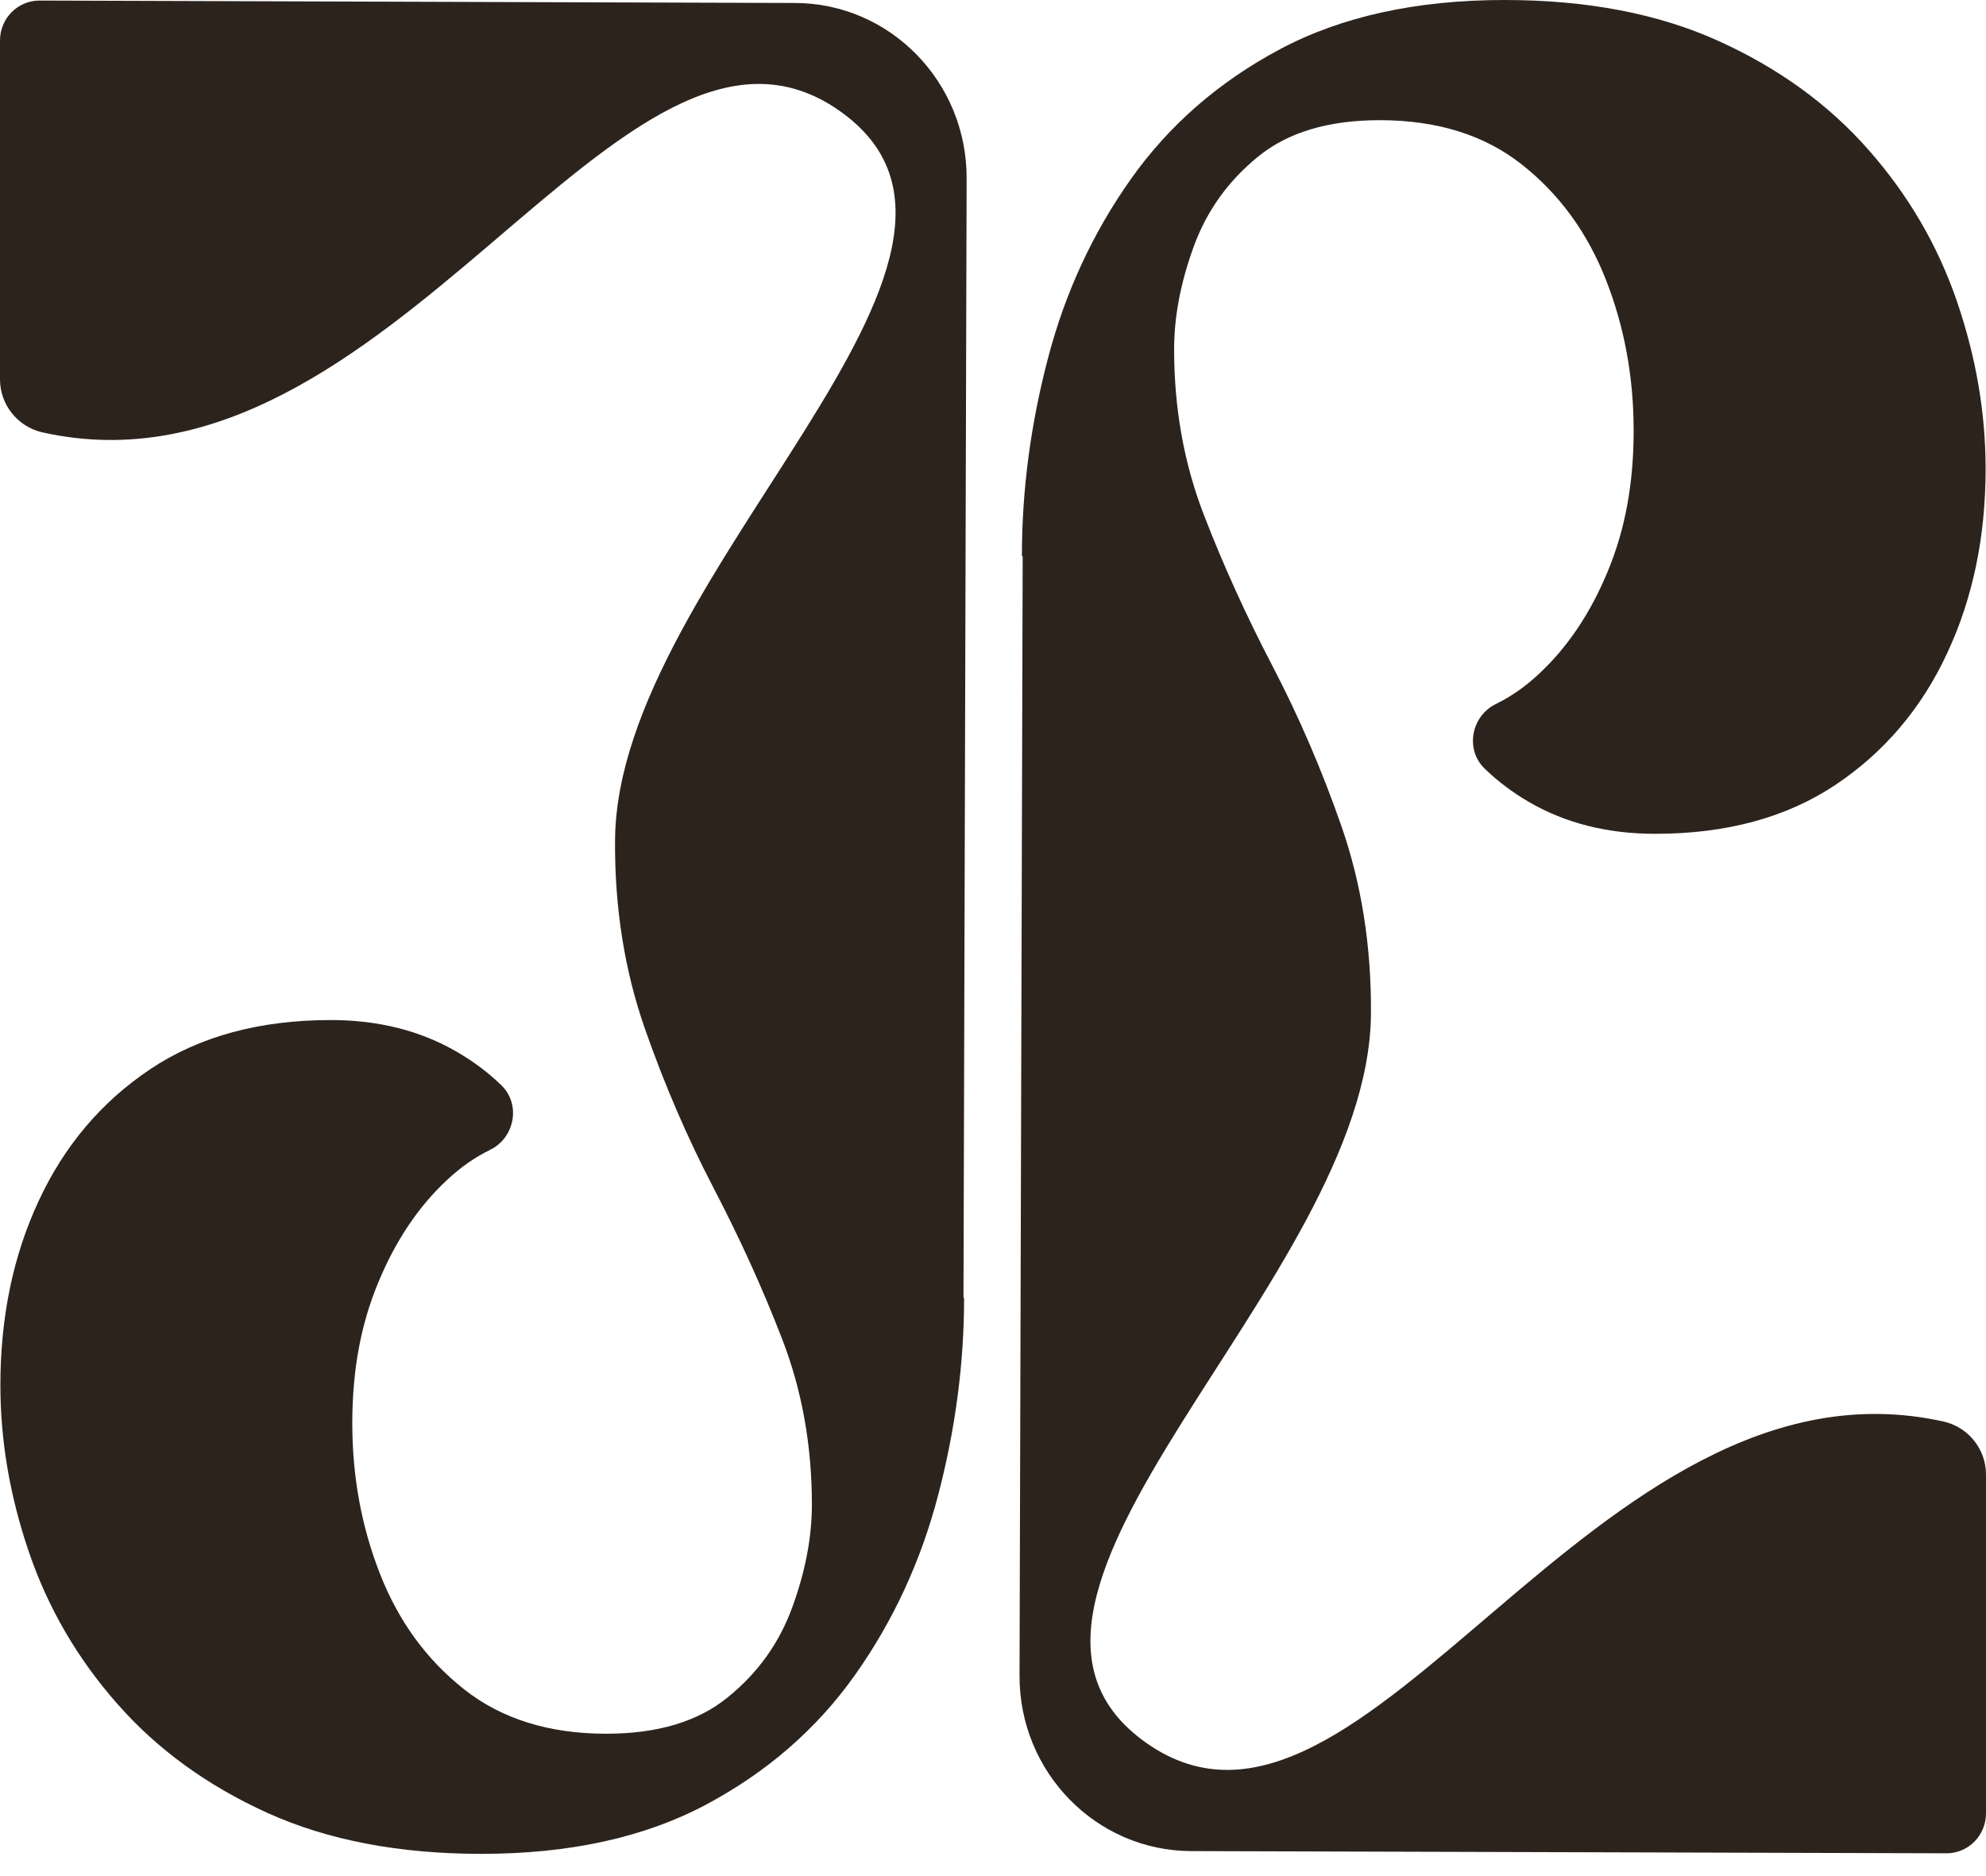
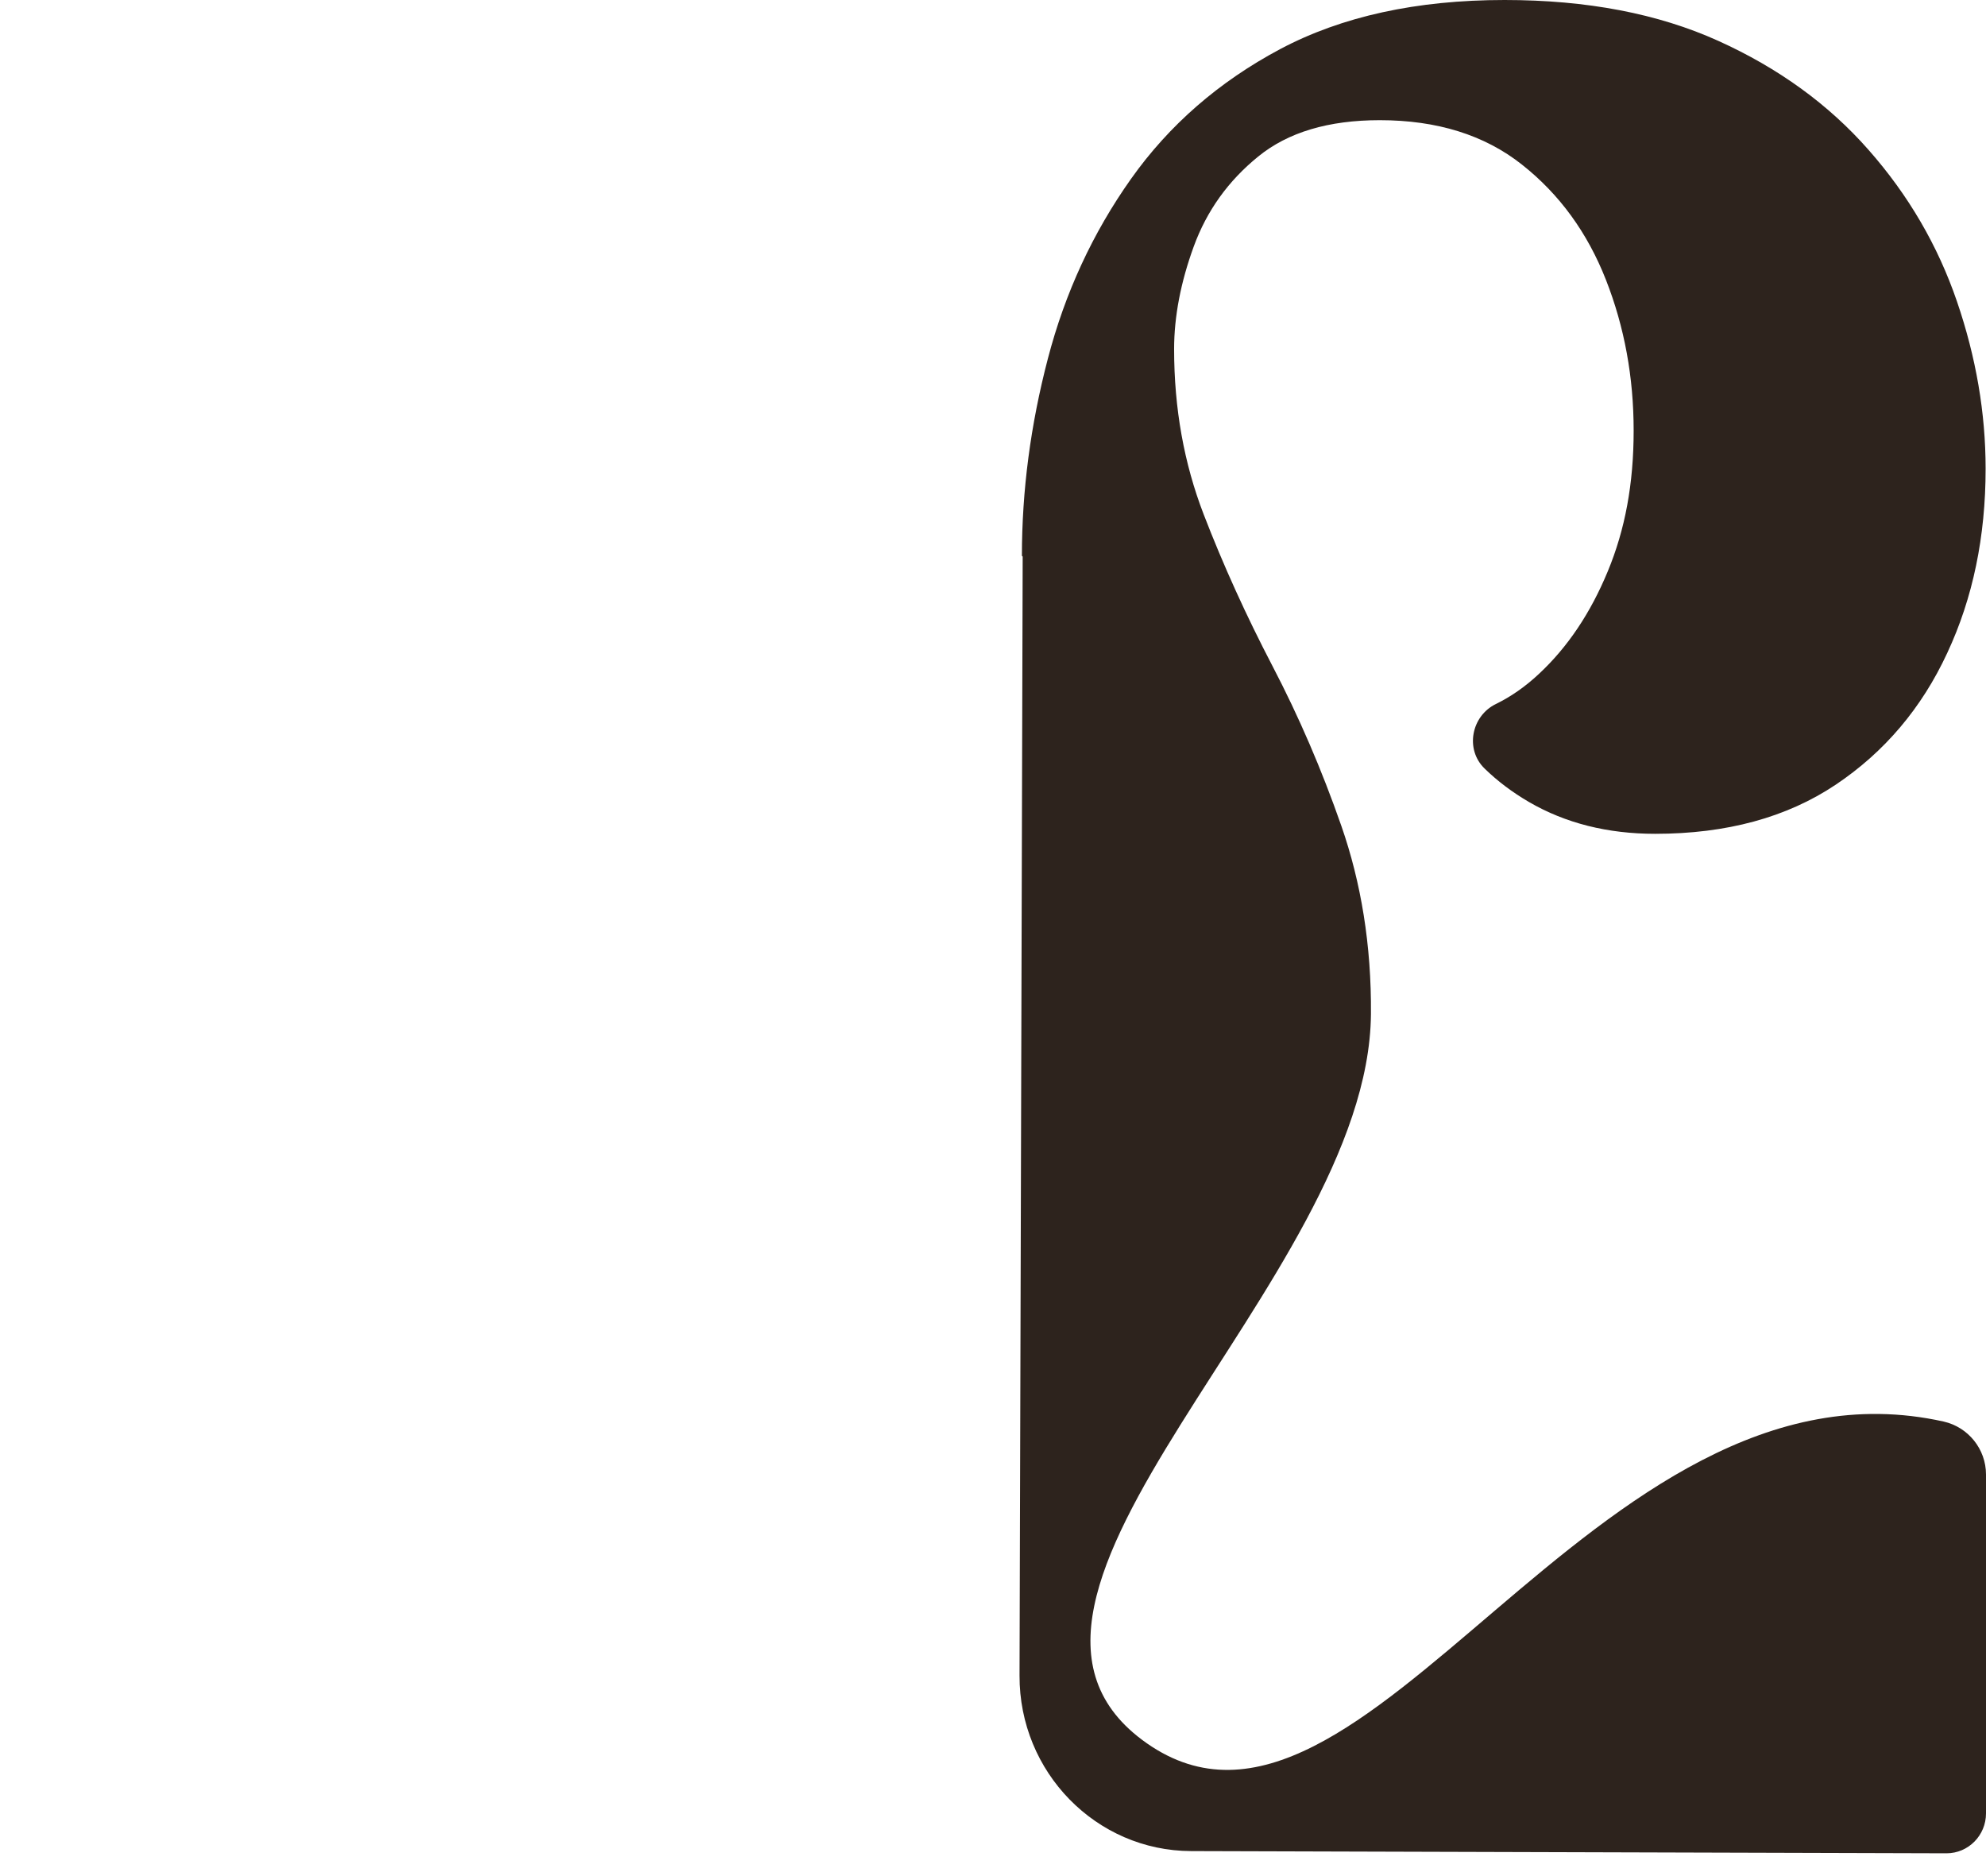
<svg xmlns="http://www.w3.org/2000/svg" fill="none" viewBox="0 0 36 34" height="34" width="36">
-   <path fill="#2D231D" d="M17.465 23.514L17.522 3.236C17.529 1.484 16.134 0.057 14.41 0.054L0.716 0.01C0.319 0.01 0 0.335 0 0.734V6.874C0 7.338 0.323 7.733 0.765 7.835C7.119 9.255 11.272 -0.754 15.213 2.005C18.96 4.629 11.189 10.371 11.149 15.22C11.139 16.471 11.329 17.607 11.685 18.628C12.041 19.649 12.457 20.613 12.933 21.526C13.409 22.439 13.825 23.352 14.181 24.275C14.537 25.198 14.717 26.195 14.717 27.271C14.717 27.862 14.597 28.485 14.361 29.13C14.124 29.78 13.735 30.321 13.192 30.76C12.653 31.2 11.918 31.42 10.989 31.42C9.954 31.42 9.092 31.152 8.413 30.615C7.731 30.077 7.225 29.381 6.889 28.525C6.553 27.67 6.386 26.76 6.386 25.793C6.386 24.826 6.543 23.997 6.856 23.244C7.169 22.486 7.585 21.867 8.104 21.384C8.353 21.15 8.613 20.971 8.883 20.839C9.328 20.623 9.448 20.018 9.089 19.669C8.853 19.439 8.583 19.237 8.28 19.061C7.621 18.679 6.859 18.486 5.997 18.486C4.703 18.486 3.611 18.784 2.726 19.375C1.84 19.967 1.165 20.765 0.702 21.762C0.236 22.76 0.007 23.876 0.007 25.103C0.007 26.111 0.18 27.122 0.526 28.133C0.872 29.144 1.404 30.06 2.13 30.882C2.852 31.704 3.761 32.363 4.852 32.857C5.944 33.35 7.235 33.597 8.726 33.597C10.324 33.597 11.678 33.3 12.793 32.708C13.905 32.116 14.806 31.332 15.499 30.355C16.191 29.377 16.693 28.292 17.006 27.095C17.319 25.898 17.476 24.708 17.476 23.524L17.465 23.514Z" />
  <path fill="#2D231D" d="M18.538 10.087L18.481 30.365C18.474 32.116 19.869 33.543 21.593 33.547L35.284 33.587C35.68 33.587 36 33.263 36 32.864V26.723C36 26.26 35.677 25.864 35.234 25.763C28.881 24.346 24.728 34.351 20.787 31.592C17.04 28.968 24.811 23.227 24.851 18.378C24.861 17.127 24.671 15.991 24.315 14.969C23.959 13.948 23.543 12.984 23.067 12.072C22.591 11.159 22.175 10.245 21.819 9.322C21.463 8.399 21.283 7.402 21.283 6.327C21.283 5.735 21.403 5.113 21.639 4.467C21.876 3.818 22.265 3.277 22.807 2.837C23.347 2.397 24.082 2.178 25.011 2.178C26.046 2.178 26.908 2.445 27.587 2.982C28.269 3.52 28.775 4.217 29.111 5.072C29.447 5.928 29.613 6.837 29.613 7.804C29.613 8.771 29.457 9.6 29.144 10.354C28.831 11.111 28.415 11.73 27.896 12.213C27.646 12.447 27.387 12.626 27.117 12.758C26.671 12.974 26.552 13.58 26.911 13.928C27.147 14.158 27.417 14.361 27.72 14.537C28.379 14.919 29.141 15.111 30.003 15.111C31.297 15.111 32.389 14.814 33.274 14.222C34.159 13.63 34.835 12.832 35.297 11.835C35.764 10.837 35.993 9.721 35.993 8.494C35.993 7.486 35.82 6.475 35.474 5.464C35.128 4.453 34.595 3.537 33.87 2.715C33.148 1.894 32.239 1.234 31.148 0.741C30.056 0.247 28.765 0 27.274 0C25.676 0 24.322 0.298 23.207 0.889C22.095 1.481 21.193 2.266 20.501 3.243C19.809 4.22 19.306 5.305 18.994 6.502C18.681 7.699 18.524 8.89 18.524 10.073L18.538 10.087Z" />
</svg>